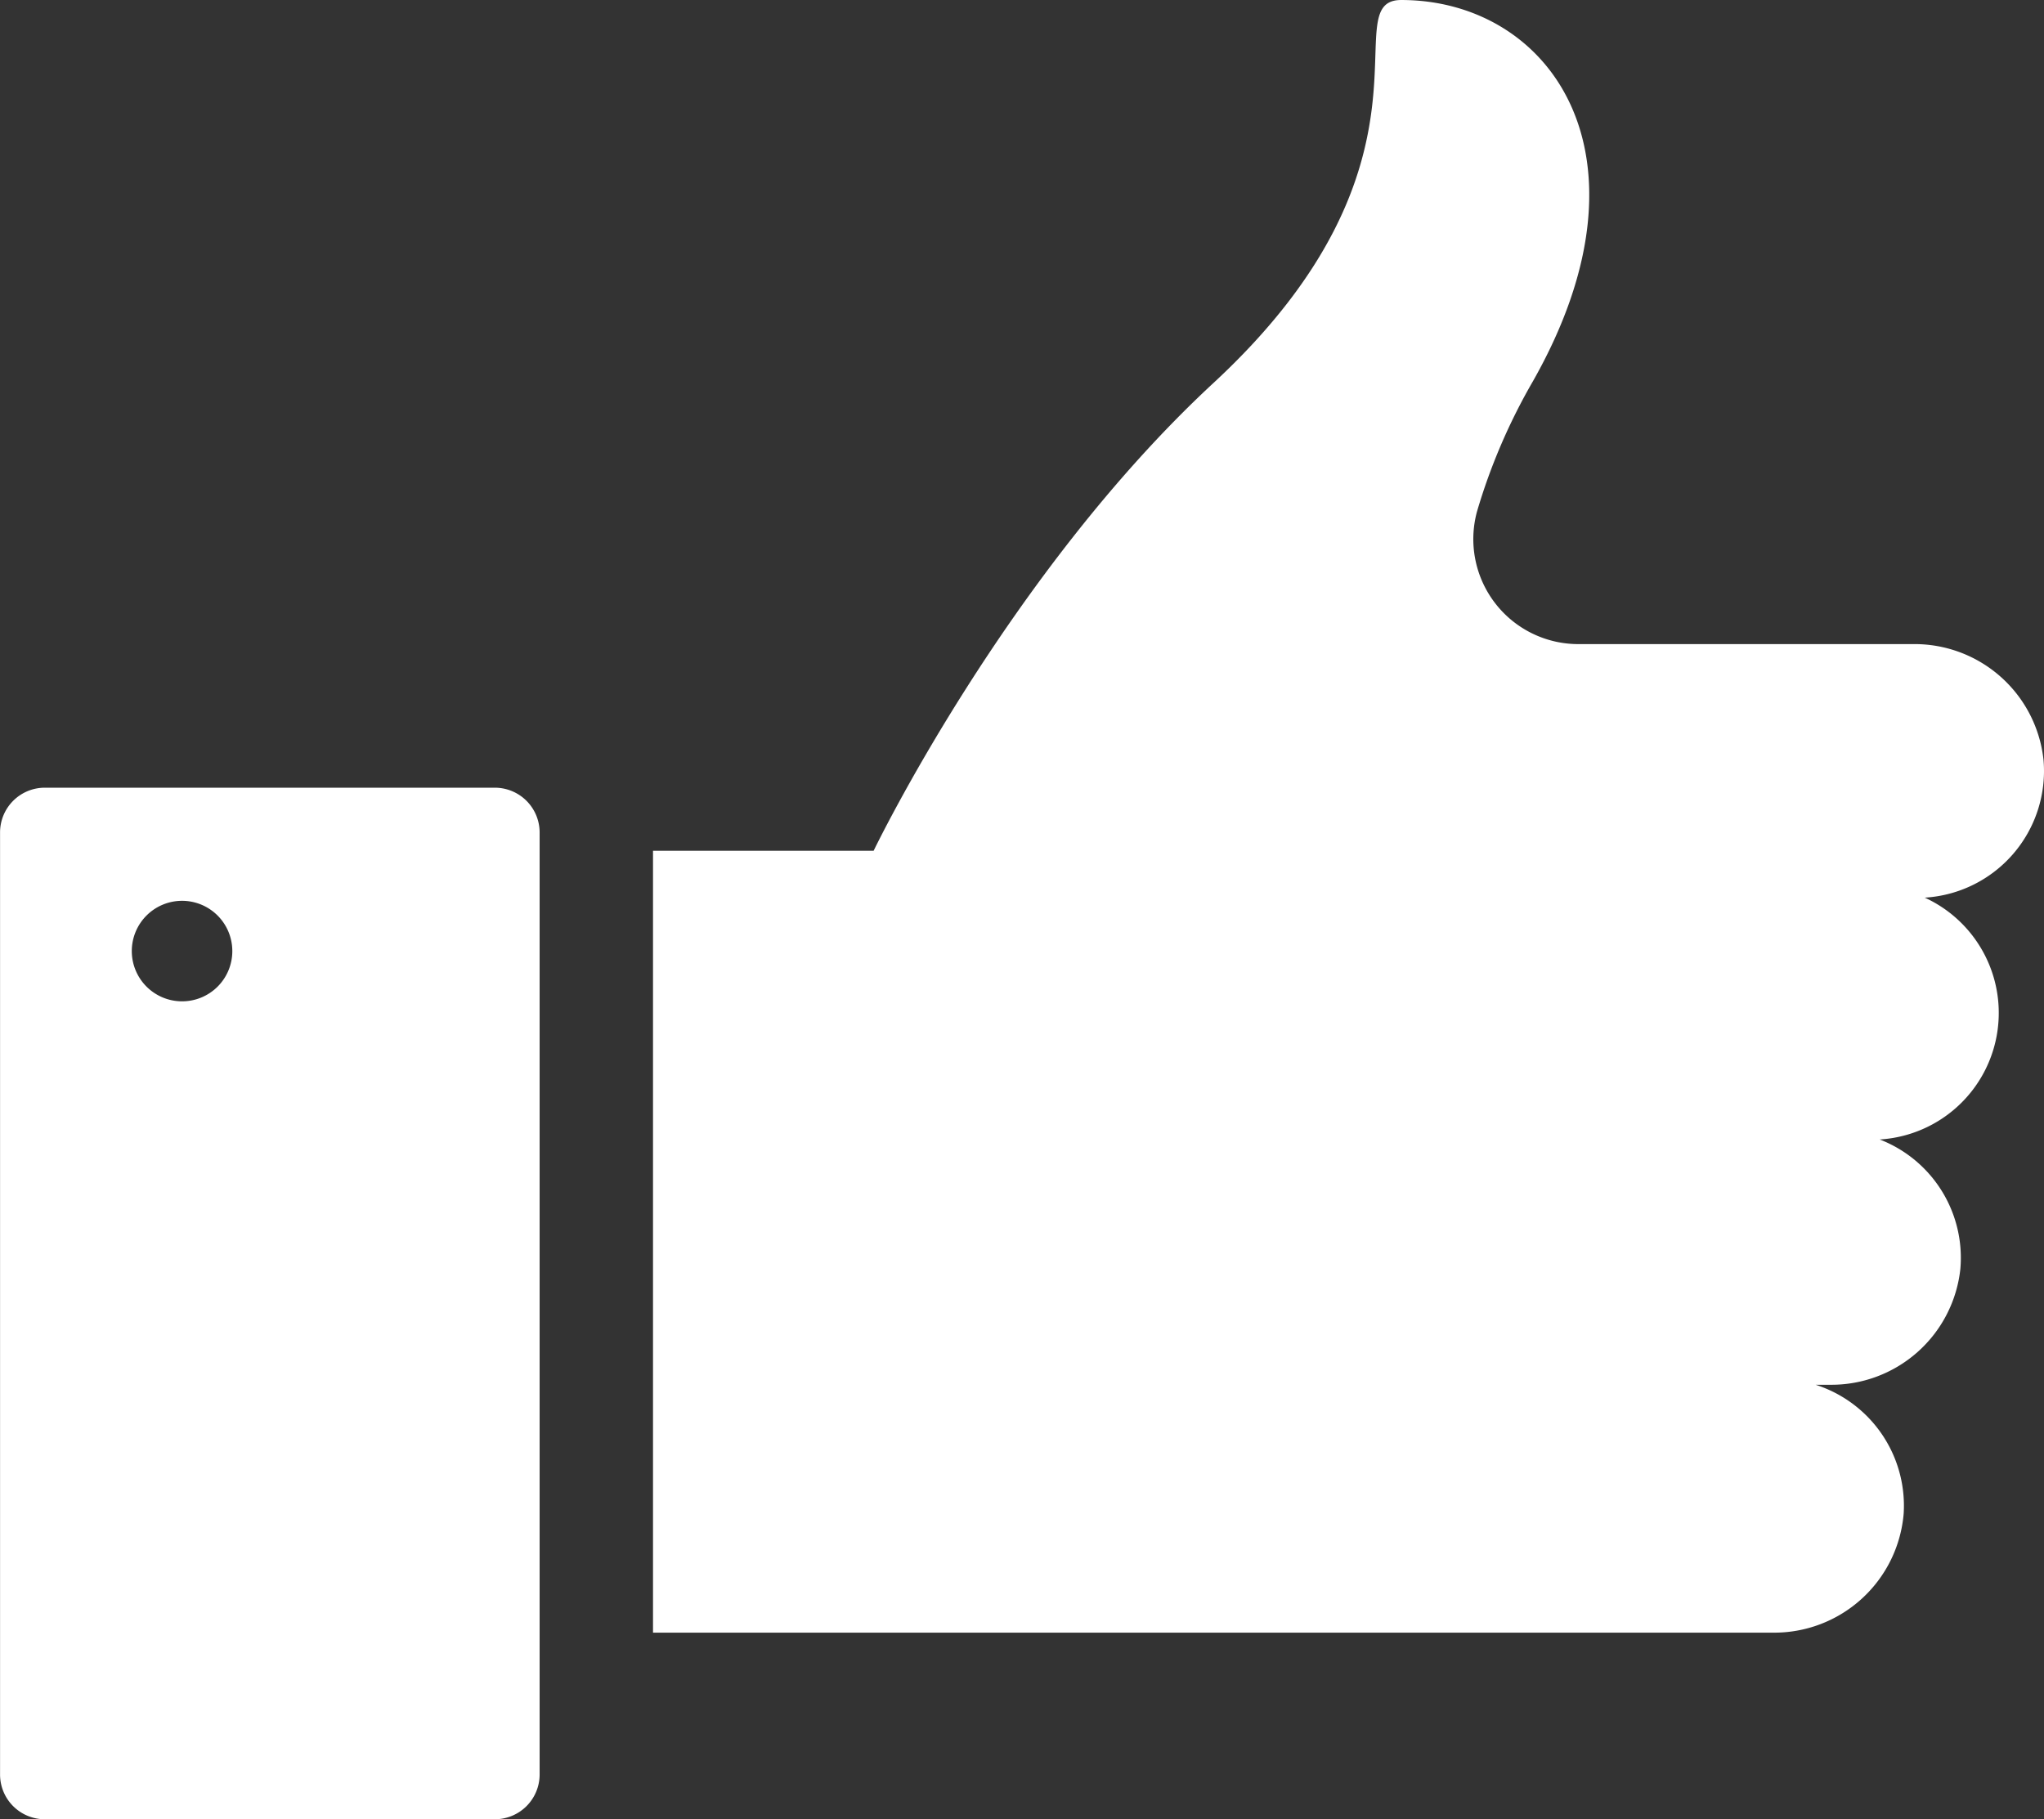
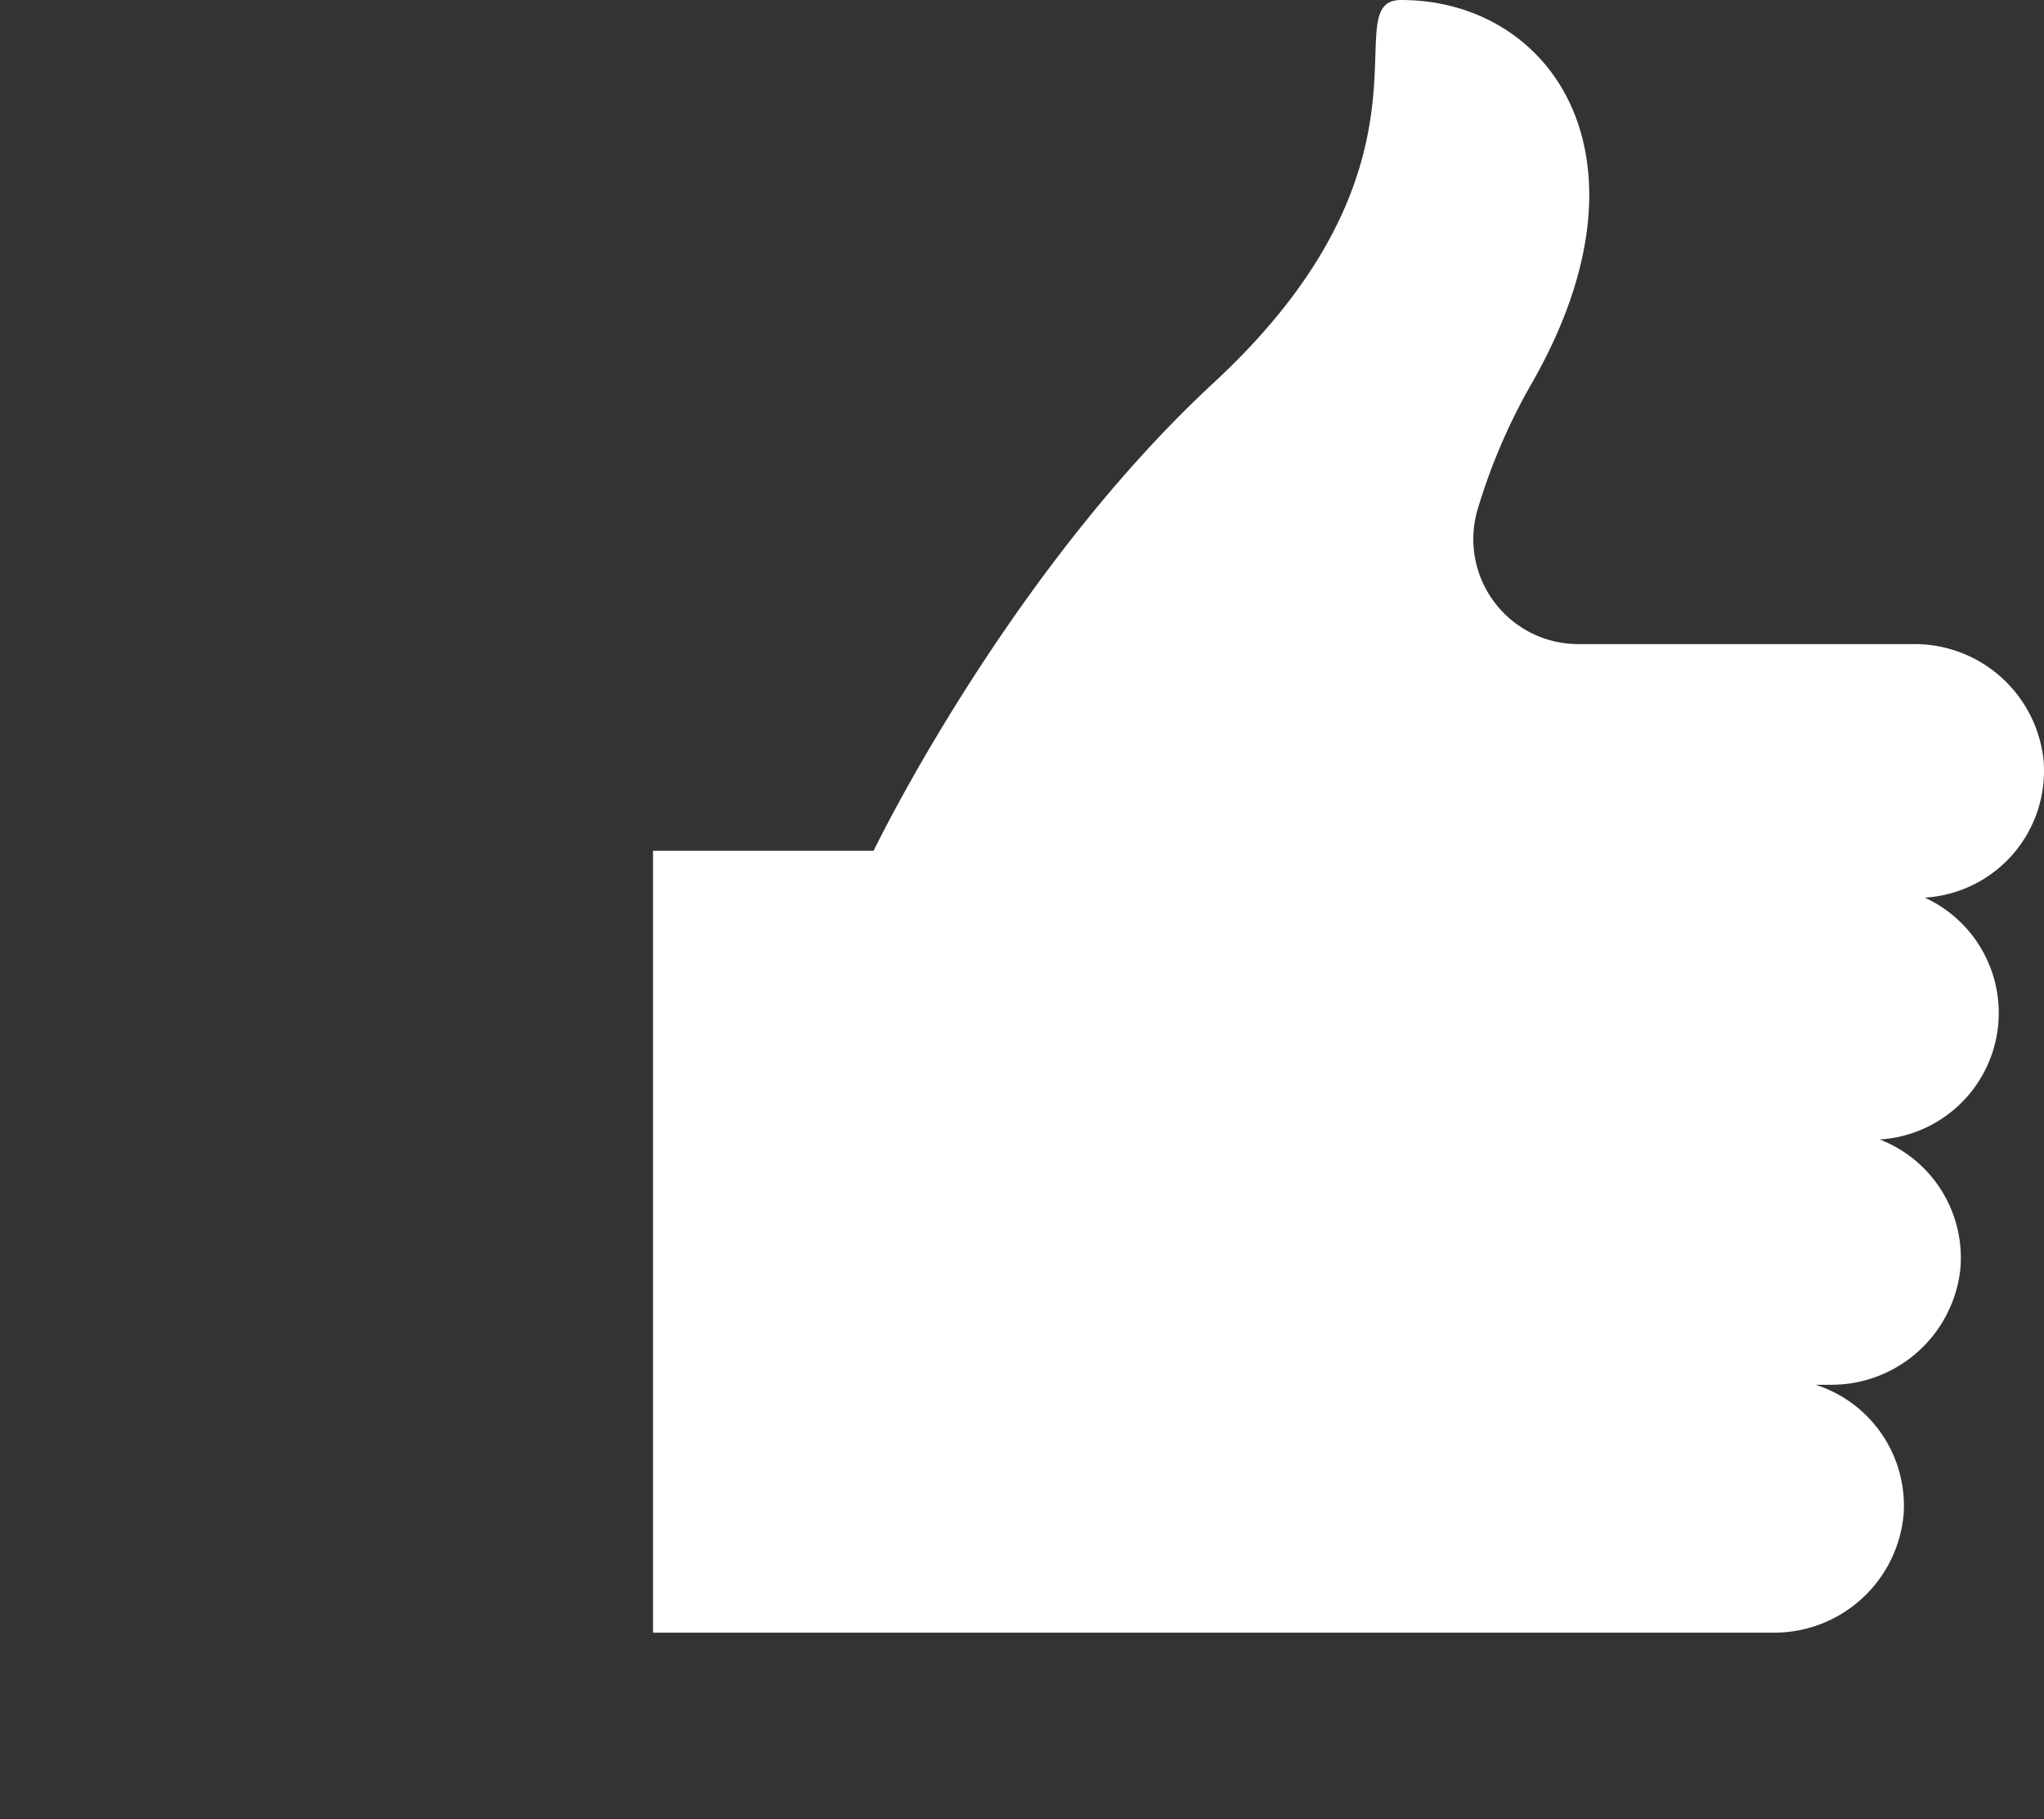
<svg xmlns="http://www.w3.org/2000/svg" id="Component_20_1" data-name="Component 20 – 1" width="166.951" height="148.607" viewBox="0 0 166.951 148.607">
  <rect x="0" y="0" width="166.951" height="148.607" fill="#333333" stroke="none" />
  <path id="Path_2627" data-name="Path 2627" d="M288.833,563.088a10.366,10.366,0,0,0-6.588-10.573,10.357,10.357,0,0,0,3.681-19.754,10.364,10.364,0,0,0,9.7-11.247,10.59,10.59,0,0,0-10.662-9.464h-27.3a8.576,8.576,0,0,1-8.306-10.845,48.552,48.552,0,0,1,4.552-10.606c10.5-18.5,1.417-31.162-10.743-31.162-5.6,0,4.308,13.083-15.322,31.266-16.925,15.678-27.774,38.228-27.774,38.228H182.051V592.8h91.44a10.611,10.611,0,0,0,10.712-9.721,10.373,10.373,0,0,0-7.192-10.528h1.159A10.591,10.591,0,0,0,288.833,563.088Z" transform="translate(-128.714 -459.436)" fill="#fff" />
  <g id="Group_77" data-name="Group 77" transform="translate(0 64.344)">
-     <path id="Path_2628" data-name="Path 2628" d="M153.156,543.05H116.4a3.654,3.654,0,0,0-3.655,3.655v76.953a3.654,3.654,0,0,0,3.655,3.655h36.761a3.659,3.659,0,0,0,3.655-3.655V546.705A3.659,3.659,0,0,0,153.156,543.05ZM127.615,560.5a4.105,4.105,0,1,1,4.1-4.109A4.1,4.1,0,0,1,127.615,560.5Z" transform="translate(-112.74 -543.05)" fill="#fff" />
-   </g>
+     </g>
</svg>